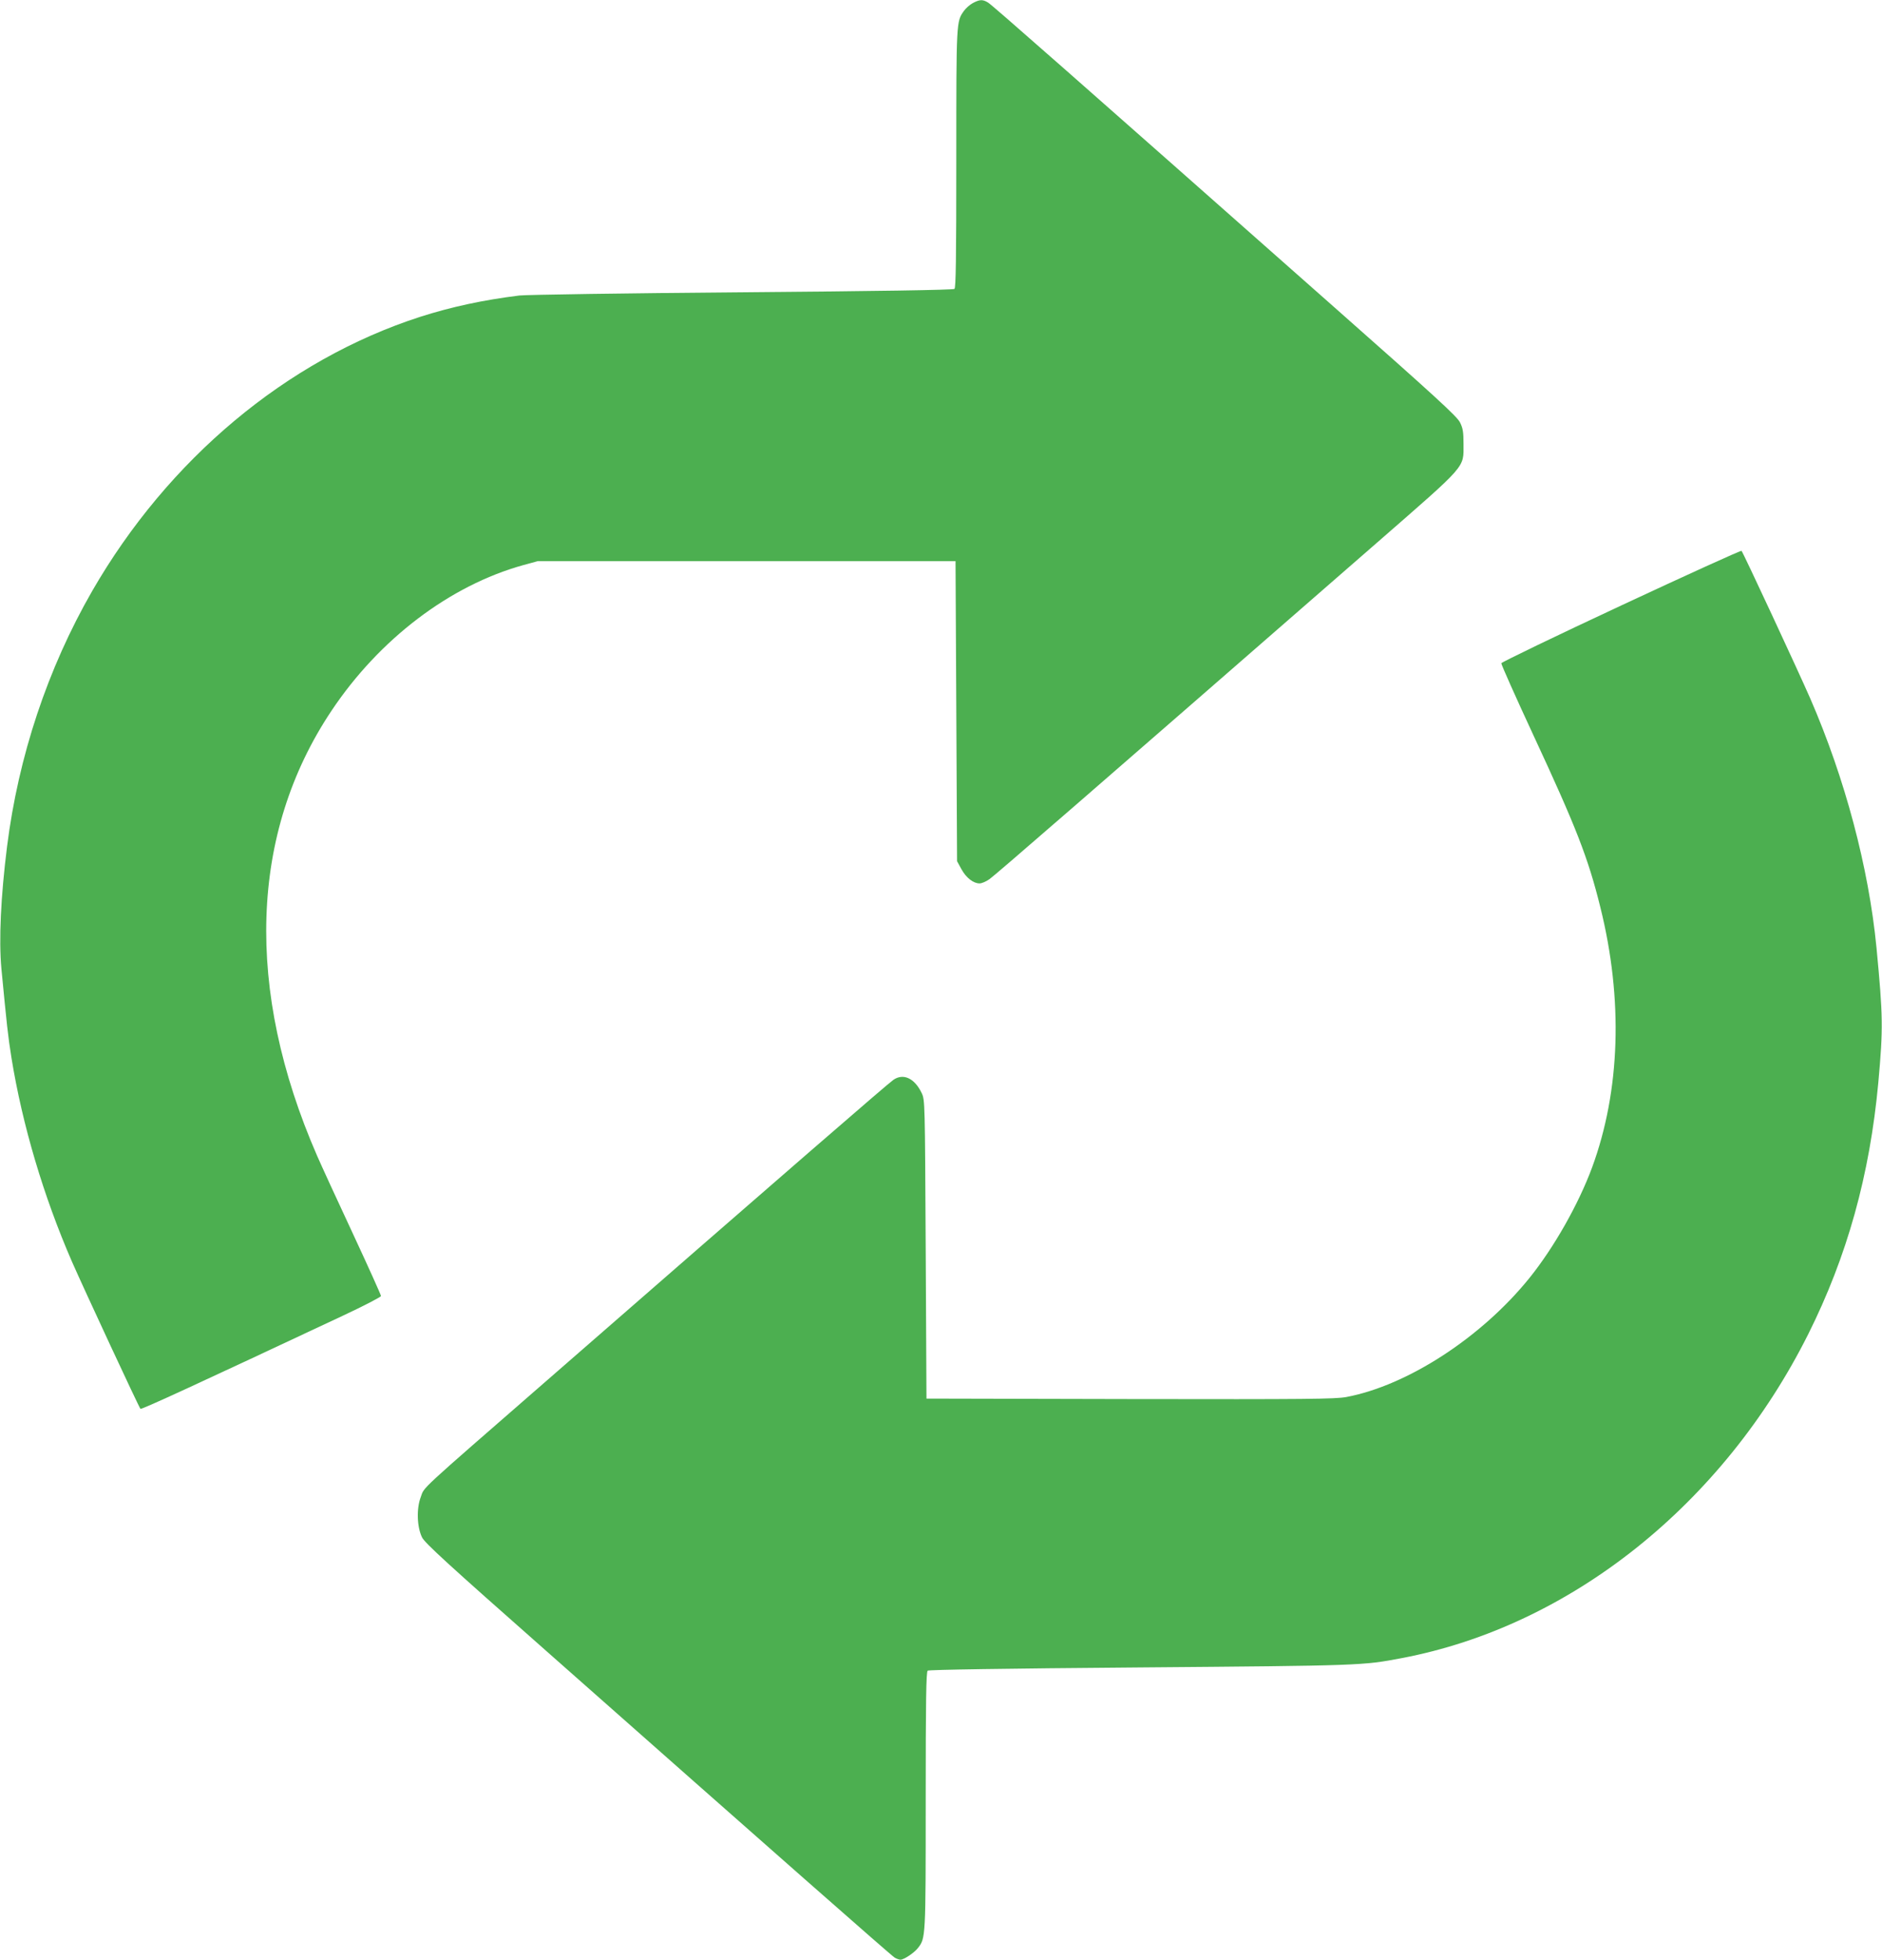
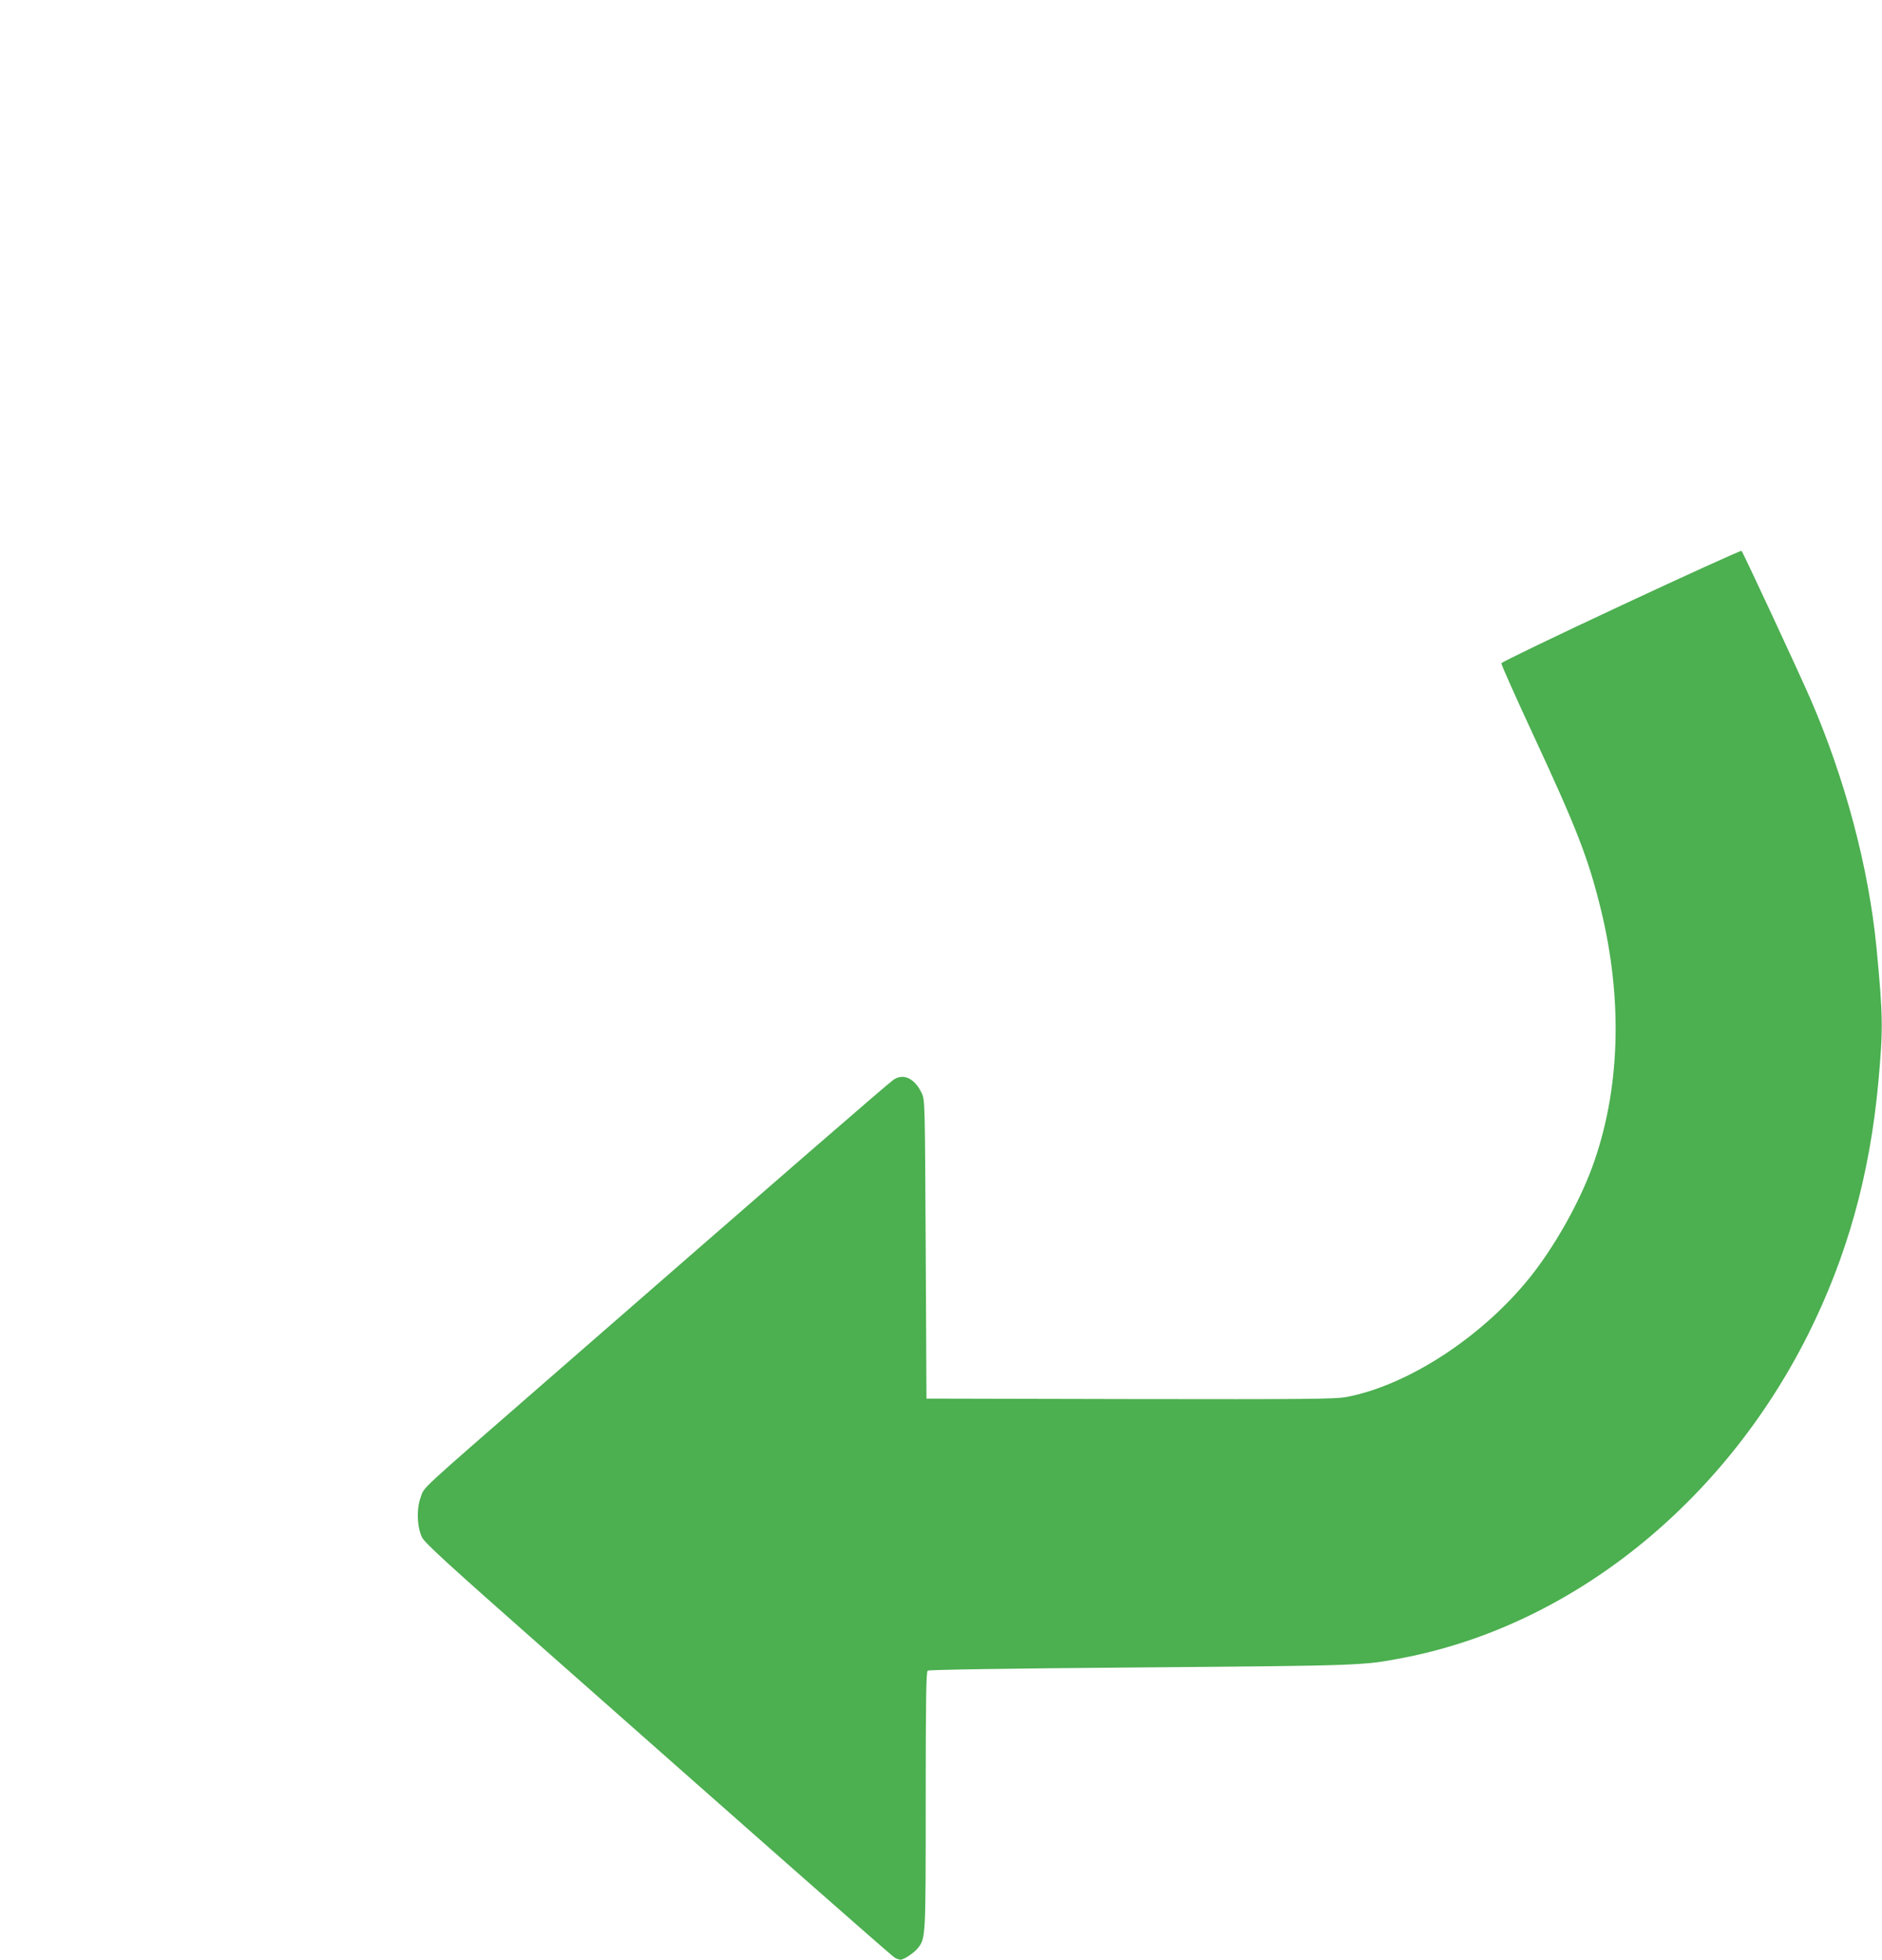
<svg xmlns="http://www.w3.org/2000/svg" version="1.0" width="1230pt" height="1280pt" viewBox="0 0 1230 1280" preserveAspectRatio="xMidYMid meet">
  <g transform="translate(0,1280) scale(0.1,-0.1)" fill="#4caf50" stroke="none">
-     <path d="M6358 12780 c-20 -11 -46 -34 -58 -51 -50 -70 -50 -64 -50 -964 0 -662 -3 -845 -12 -852 -8 -7 -517 -15 -1388 -22 -756 -6 -1411 -16 -1455 -21 -235 -29 -445 -74 -651 -140 -871 -282 -1645 -929 -2142 -1791 -291 -506 -482 -1080 -556 -1669 -41 -327 -54 -610 -37 -795 35 -365 43 -442 66 -585 71 -438 210 -905 395 -1330 79 -180 438 -952 448 -962 6 -6 375 164 1324 609 137 64 248 122 248 128 0 7 -83 191 -184 408 -102 218 -207 447 -234 509 -473 1085 -440 2106 94 2905 313 469 774 819 1254 952 l95 26 1365 0 1365 0 5 -980 5 -980 29 -53 c31 -56 78 -92 118 -92 14 0 43 12 65 28 35 24 629 539 2533 2198 593 517 565 485 565 644 0 79 -4 103 -23 141 -19 39 -158 166 -819 750 -1703 1505 -2237 1975 -2265 1992 -36 22 -54 21 -100 -3z" />
    <path d="M10595 8845 c-429 -200 -781 -370 -783 -377 -1 -8 94 -221 211 -473 278 -598 356 -797 436 -1120 150 -602 131 -1199 -54 -1701 -89 -240 -248 -521 -409 -721 -314 -389 -798 -703 -1198 -778 -73 -13 -249 -15 -1413 -13 l-1330 3 -5 975 c-5 967 -5 975 -26 1020 -46 97 -120 132 -185 87 -34 -23 -661 -566 -2279 -1976 -836 -728 -785 -680 -810 -749 -29 -75 -25 -195 8 -263 18 -37 161 -168 814 -744 1478 -1306 2255 -1990 2276 -2002 12 -7 29 -13 37 -13 22 0 89 44 114 76 51 65 51 65 51 965 0 657 3 839 13 847 8 6 497 14 1387 21 1450 12 1454 12 1712 61 1101 209 2099 1004 2656 2116 254 508 402 1038 458 1644 32 355 31 428 -12 880 -51 524 -206 1106 -433 1628 -80 183 -439 954 -449 964 -4 4 -358 -157 -787 -357z" />
  </g>
</svg>